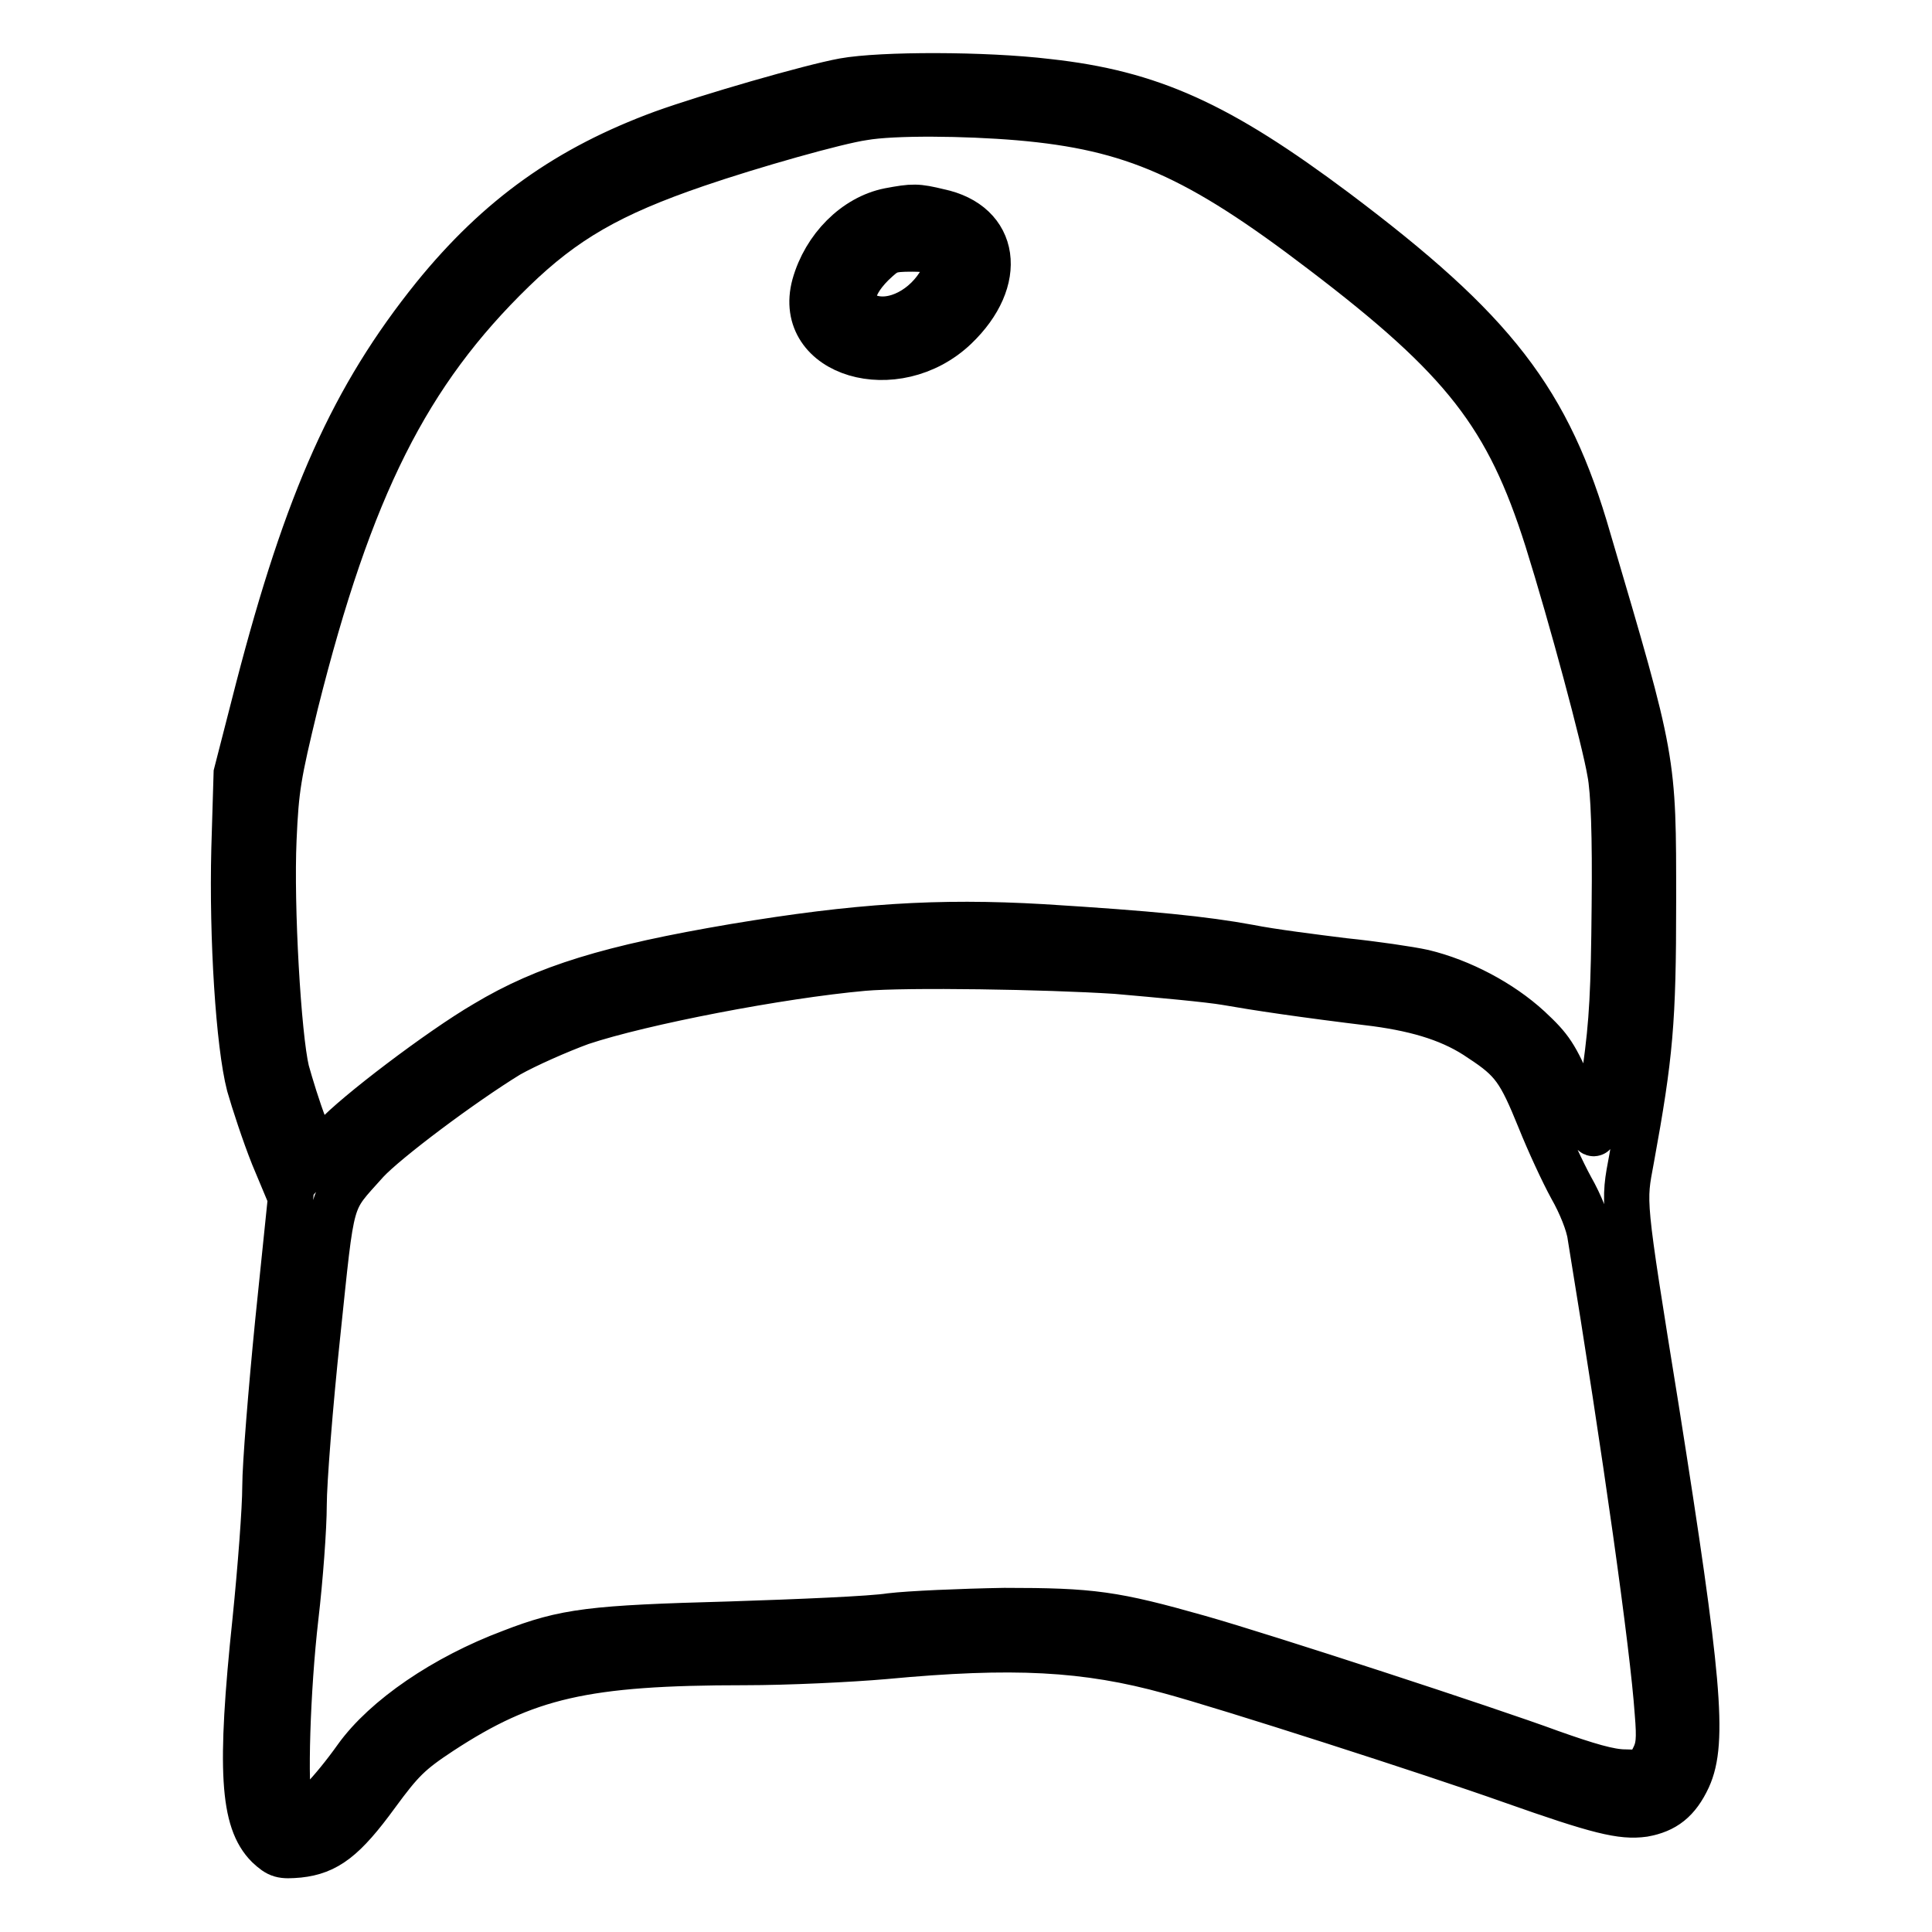
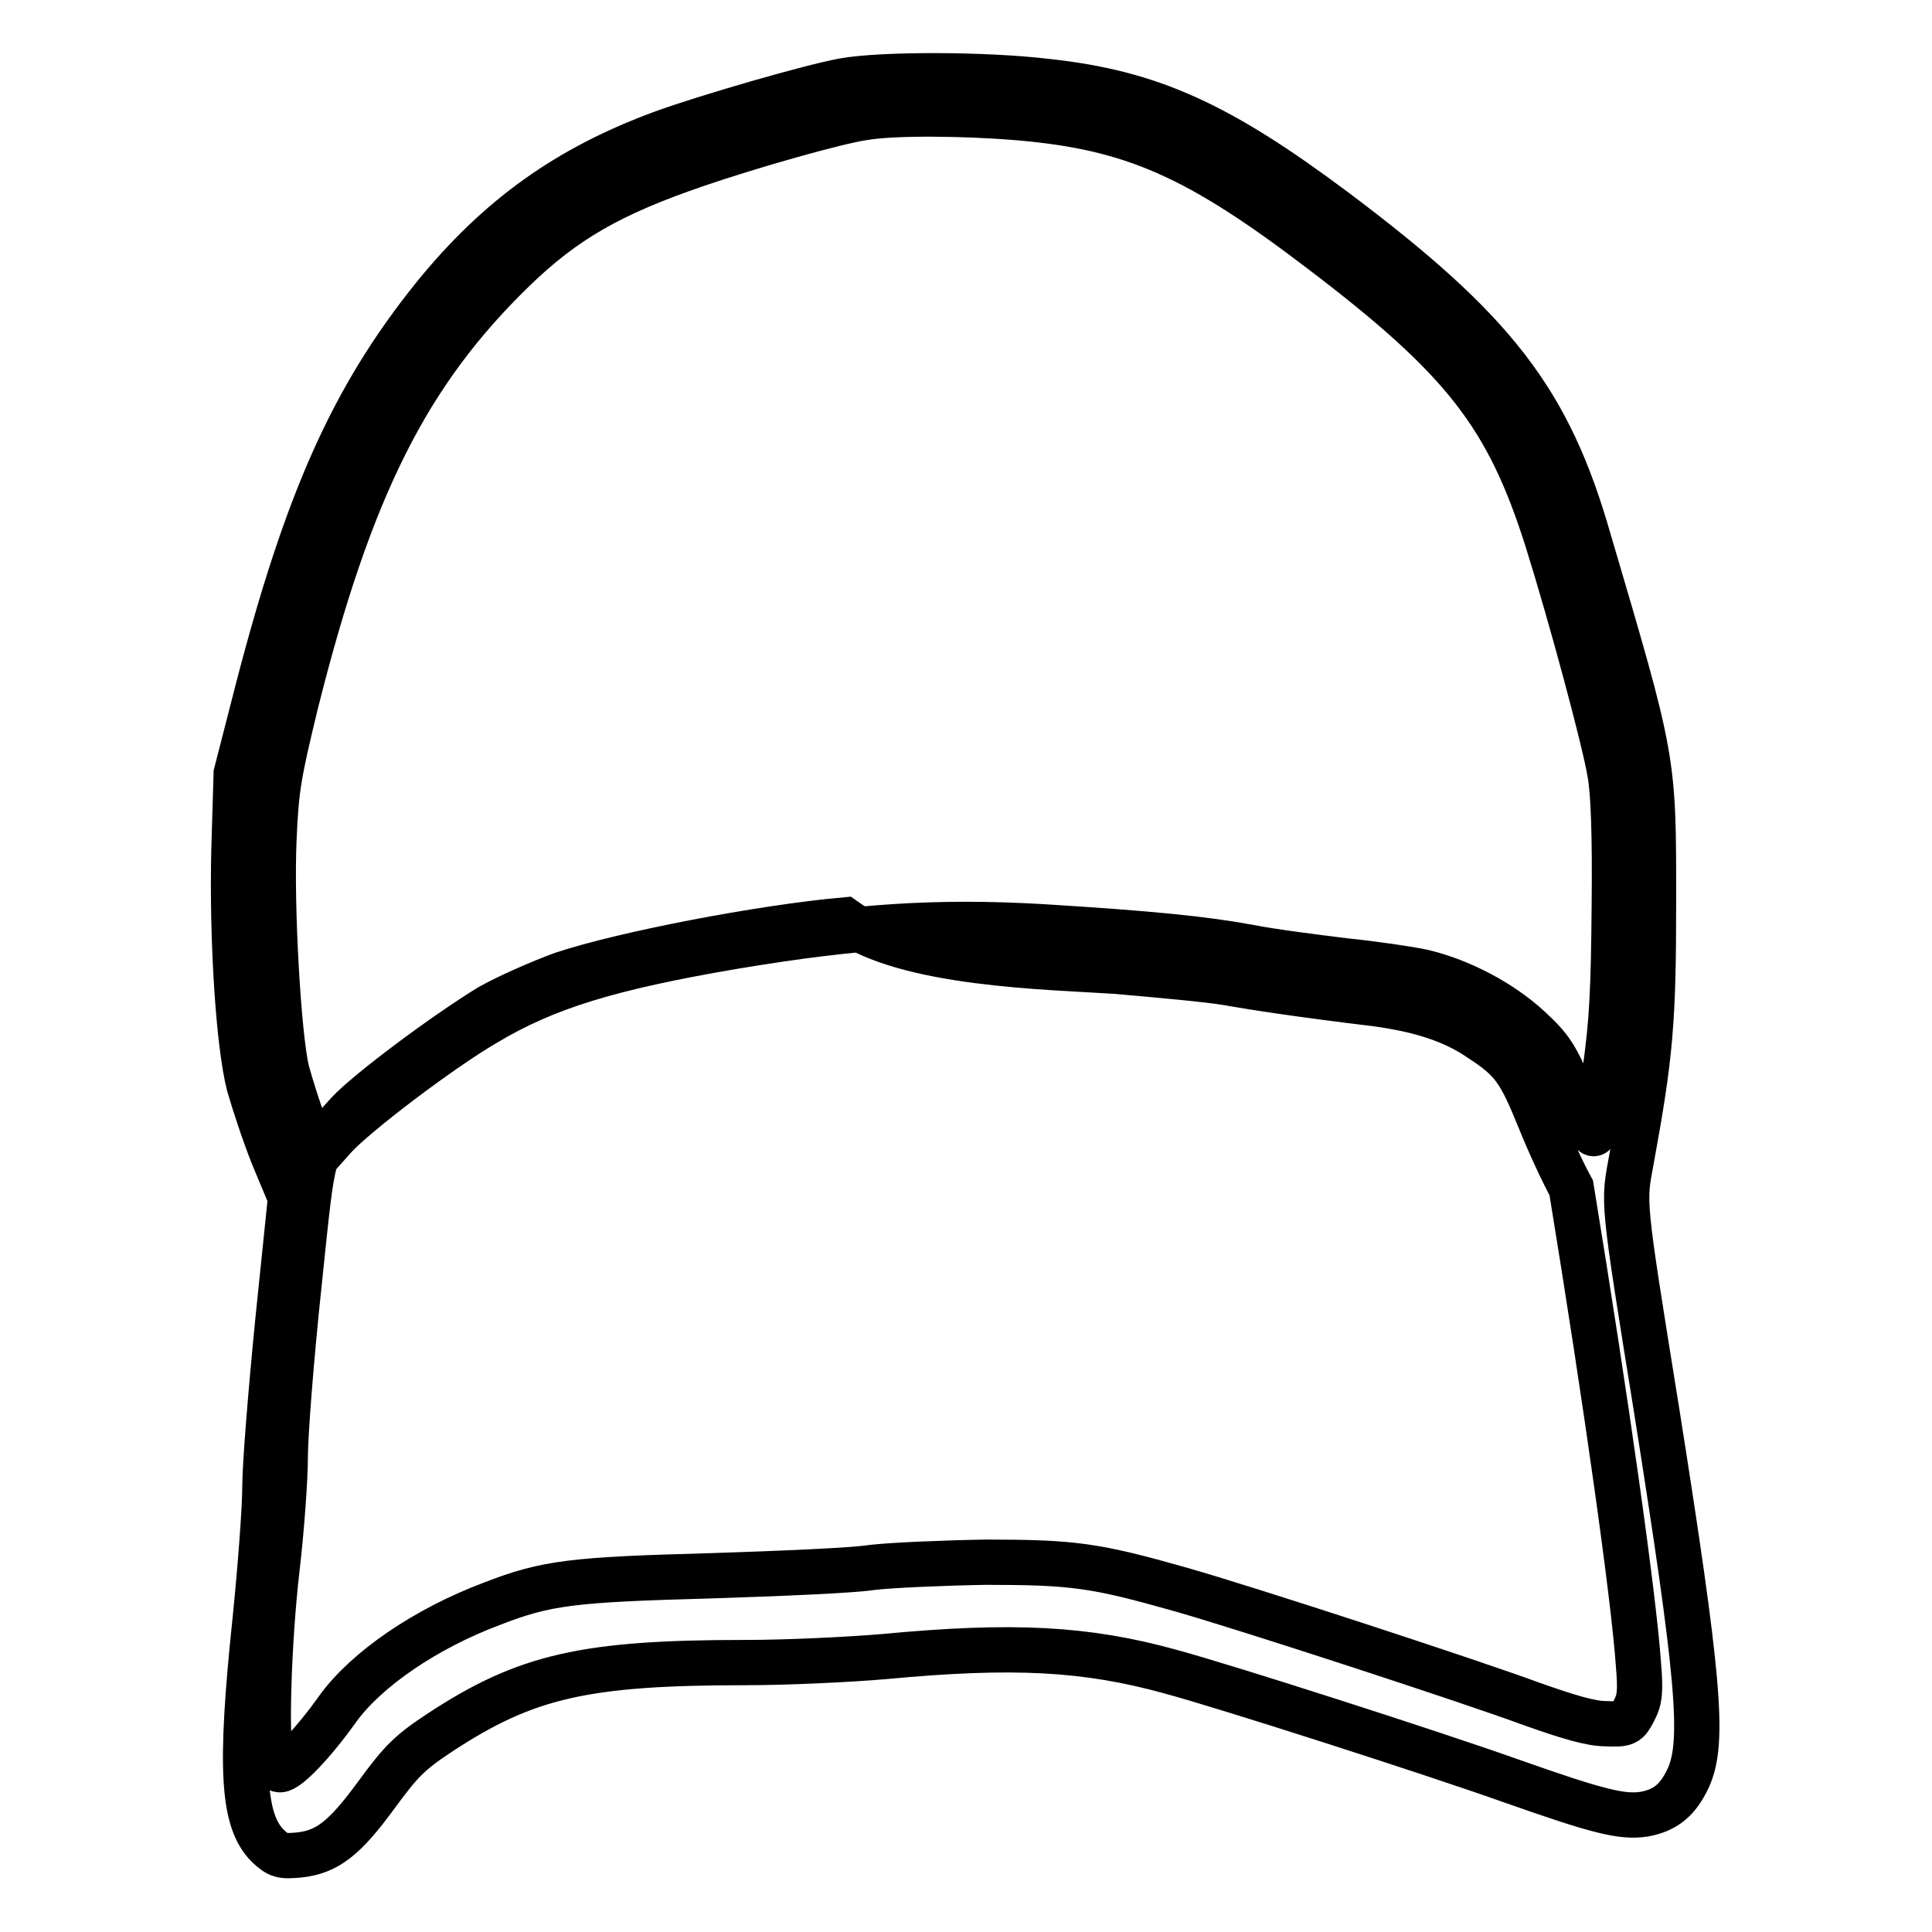
<svg xmlns="http://www.w3.org/2000/svg" version="1.1" x="0px" y="0px" viewBox="0 0 256 256" enable-background="new 0 0 256 256" xml:space="preserve">
  <g>
    <g>
      <g>
-         <path stroke-width="6" fill-opacity="0" stroke="#000000" d="M111.8,10.7c-4.4,0.8-17.9,4.7-24,6.9c-12.5,4.6-21.7,11.1-30.3,21.7C46.8,52.6,40.7,66.2,34.2,91.2l-2.9,11.3l-0.3,10c-0.3,11.8,0.6,25.9,2,31.3c0.6,2.1,2,6.4,3.2,9.4l2.3,5.5l-1.7,16.5c-0.9,9.1-1.7,18.9-1.7,21.8s-0.6,10.8-1.3,17.7c-2.1,19.9-1.6,26.6,1.7,29.9c1.4,1.3,1.8,1.4,4.1,1.2c3.7-0.4,6-2.1,10.3-8c3.3-4.5,4.4-5.6,8.5-8.3c11.3-7.4,19.1-9.2,40.3-9.2c5.6,0,13.9-0.4,18.5-0.8c17-1.6,26.7-1.1,37.9,2c7.4,2,34.5,10.7,45.2,14.5c11.6,4.1,14.6,4.8,17.5,4.4c2.8-0.5,4.5-1.8,5.9-4.8c2.2-4.8,1.4-13.4-4.2-48.8c-4.6-28.5-4.4-27.3-3.3-33.3c2.5-13.7,2.9-18.1,2.9-34c0-19.1,0.1-18.5-8.6-48C205.2,53,198,43.8,177,28c-15.5-11.6-24.5-15.7-38.2-17.2C130.5,9.8,116.8,9.8,111.8,10.7z M135,15.6c15.1,1.3,23.7,5.1,40.2,17.7c18.8,14.3,24.6,21.8,29.8,38.2c3.2,10.2,7.6,26.6,8.3,30.8c0.5,2.5,0.7,8.6,0.6,17.7c-0.1,11.3-0.3,15.3-1.2,21.8c-0.6,4.4-1.3,8.2-1.5,8.4c-0.2,0.2-1.5-2.2-2.9-5.3c-2.2-5.1-2.8-6-5.7-8.7c-3.7-3.4-9-6.2-14-7.4c-1.8-0.4-6.6-1.1-10.5-1.5c-4-0.5-9.6-1.2-12.6-1.8c-6-1.1-12.9-1.8-27.4-2.7c-13.8-0.8-24.6-0.1-40.8,2.6c-16.5,2.8-25,5.4-33,10.2c-6,3.5-17.3,12.1-20,15.1l-2.4,2.7l-1.5-4.1c-0.9-2.3-1.9-5.6-2.4-7.4c-1.1-4.6-2.1-21.8-1.7-30.7c0.3-6.8,0.6-8.5,2.9-18C46.4,64.5,54,49.4,68,35.8c6.8-6.6,12.9-10.1,24.3-14c7.3-2.5,18.6-5.7,22.1-6.2C118.4,14.9,127.9,15,135,15.6z M147.9,128.7c5.7,0.5,12.3,1.1,14.6,1.5c4,0.7,9.9,1.6,19.8,2.8c5.9,0.8,10.3,2.2,13.9,4.7c4.3,2.8,5.2,4.2,7.8,10.6c1.2,3,3.1,7.1,4.2,9.1c1.2,2.1,2.3,4.8,2.5,6.4c4.7,28.7,8.3,54.4,8.9,63.1c0.3,3.6,0.2,4.7-0.6,6.2c-0.9,1.7-1,1.8-3.7,1.7c-2,0-5-0.9-9.8-2.6c-8.4-3.1-37.8-12.7-46.6-15.2c-11.3-3.2-14.2-3.6-25.8-3.6c-5.8,0.1-12.6,0.4-15.1,0.7c-2.5,0.4-12.1,0.8-21.3,1.1c-18.3,0.5-21.8,0.9-29,3.7c-8.8,3.3-16.7,8.7-20.5,14c-3.2,4.5-6.6,8-7.6,8c-0.5,0-1-0.6-1.2-1.4c-0.7-2.6-0.3-15.7,0.8-25.2c0.6-5.1,1.1-11.9,1.1-14.9c0-3,0.8-13.2,1.8-22.6c2-19,1.5-17.3,6.5-22.9c2.6-2.8,12.6-10.3,18.8-14.1c2.3-1.3,6.6-3.2,9.6-4.3c8.1-2.7,26.3-6.2,37.4-7.2C120.1,127.8,138.7,128.1,147.9,128.7z" />
-         <path stroke-width="6" fill-opacity="0" stroke="#000000" d="M117.8,27.9c-4.5,0.9-8.5,4.9-9.9,9.9c-2.5,9.2,10.8,13.1,18.7,5.6c6.6-6.3,5.5-13.8-2.2-15.4C121.5,27.3,121,27.3,117.8,27.9z M125.2,33.8c1,0.7,1,0.8-0.4,3.2c-2.1,3.9-6.4,6.1-9.6,5c-2.9-1-2.8-3.8,0.4-7c1.9-1.8,2.2-2,5.3-2C123,33,124.6,33.3,125.2,33.8z" />
+         <path stroke-width="6" fill-opacity="0" stroke="#000000" d="M111.8,10.7c-4.4,0.8-17.9,4.7-24,6.9c-12.5,4.6-21.7,11.1-30.3,21.7C46.8,52.6,40.7,66.2,34.2,91.2l-2.9,11.3l-0.3,10c-0.3,11.8,0.6,25.9,2,31.3c0.6,2.1,2,6.4,3.2,9.4l2.3,5.5l-1.7,16.5c-0.9,9.1-1.7,18.9-1.7,21.8s-0.6,10.8-1.3,17.7c-2.1,19.9-1.6,26.6,1.7,29.9c1.4,1.3,1.8,1.4,4.1,1.2c3.7-0.4,6-2.1,10.3-8c3.3-4.5,4.4-5.6,8.5-8.3c11.3-7.4,19.1-9.2,40.3-9.2c5.6,0,13.9-0.4,18.5-0.8c17-1.6,26.7-1.1,37.9,2c7.4,2,34.5,10.7,45.2,14.5c11.6,4.1,14.6,4.8,17.5,4.4c2.8-0.5,4.5-1.8,5.9-4.8c2.2-4.8,1.4-13.4-4.2-48.8c-4.6-28.5-4.4-27.3-3.3-33.3c2.5-13.7,2.9-18.1,2.9-34c0-19.1,0.1-18.5-8.6-48C205.2,53,198,43.8,177,28c-15.5-11.6-24.5-15.7-38.2-17.2C130.5,9.8,116.8,9.8,111.8,10.7z M135,15.6c15.1,1.3,23.7,5.1,40.2,17.7c18.8,14.3,24.6,21.8,29.8,38.2c3.2,10.2,7.6,26.6,8.3,30.8c0.5,2.5,0.7,8.6,0.6,17.7c-0.1,11.3-0.3,15.3-1.2,21.8c-0.6,4.4-1.3,8.2-1.5,8.4c-0.2,0.2-1.5-2.2-2.9-5.3c-2.2-5.1-2.8-6-5.7-8.7c-3.7-3.4-9-6.2-14-7.4c-1.8-0.4-6.6-1.1-10.5-1.5c-4-0.5-9.6-1.2-12.6-1.8c-6-1.1-12.9-1.8-27.4-2.7c-13.8-0.8-24.6-0.1-40.8,2.6c-16.5,2.8-25,5.4-33,10.2c-6,3.5-17.3,12.1-20,15.1l-2.4,2.7l-1.5-4.1c-0.9-2.3-1.9-5.6-2.4-7.4c-1.1-4.6-2.1-21.8-1.7-30.7c0.3-6.8,0.6-8.5,2.9-18C46.4,64.5,54,49.4,68,35.8c6.8-6.6,12.9-10.1,24.3-14c7.3-2.5,18.6-5.7,22.1-6.2C118.4,14.9,127.9,15,135,15.6z M147.9,128.7c5.7,0.5,12.3,1.1,14.6,1.5c4,0.7,9.9,1.6,19.8,2.8c5.9,0.8,10.3,2.2,13.9,4.7c4.3,2.8,5.2,4.2,7.8,10.6c1.2,3,3.1,7.1,4.2,9.1c4.7,28.7,8.3,54.4,8.9,63.1c0.3,3.6,0.2,4.7-0.6,6.2c-0.9,1.7-1,1.8-3.7,1.7c-2,0-5-0.9-9.8-2.6c-8.4-3.1-37.8-12.7-46.6-15.2c-11.3-3.2-14.2-3.6-25.8-3.6c-5.8,0.1-12.6,0.4-15.1,0.7c-2.5,0.4-12.1,0.8-21.3,1.1c-18.3,0.5-21.8,0.9-29,3.7c-8.8,3.3-16.7,8.7-20.5,14c-3.2,4.5-6.6,8-7.6,8c-0.5,0-1-0.6-1.2-1.4c-0.7-2.6-0.3-15.7,0.8-25.2c0.6-5.1,1.1-11.9,1.1-14.9c0-3,0.8-13.2,1.8-22.6c2-19,1.5-17.3,6.5-22.9c2.6-2.8,12.6-10.3,18.8-14.1c2.3-1.3,6.6-3.2,9.6-4.3c8.1-2.7,26.3-6.2,37.4-7.2C120.1,127.8,138.7,128.1,147.9,128.7z" />
      </g>
    </g>
  </g>
</svg>